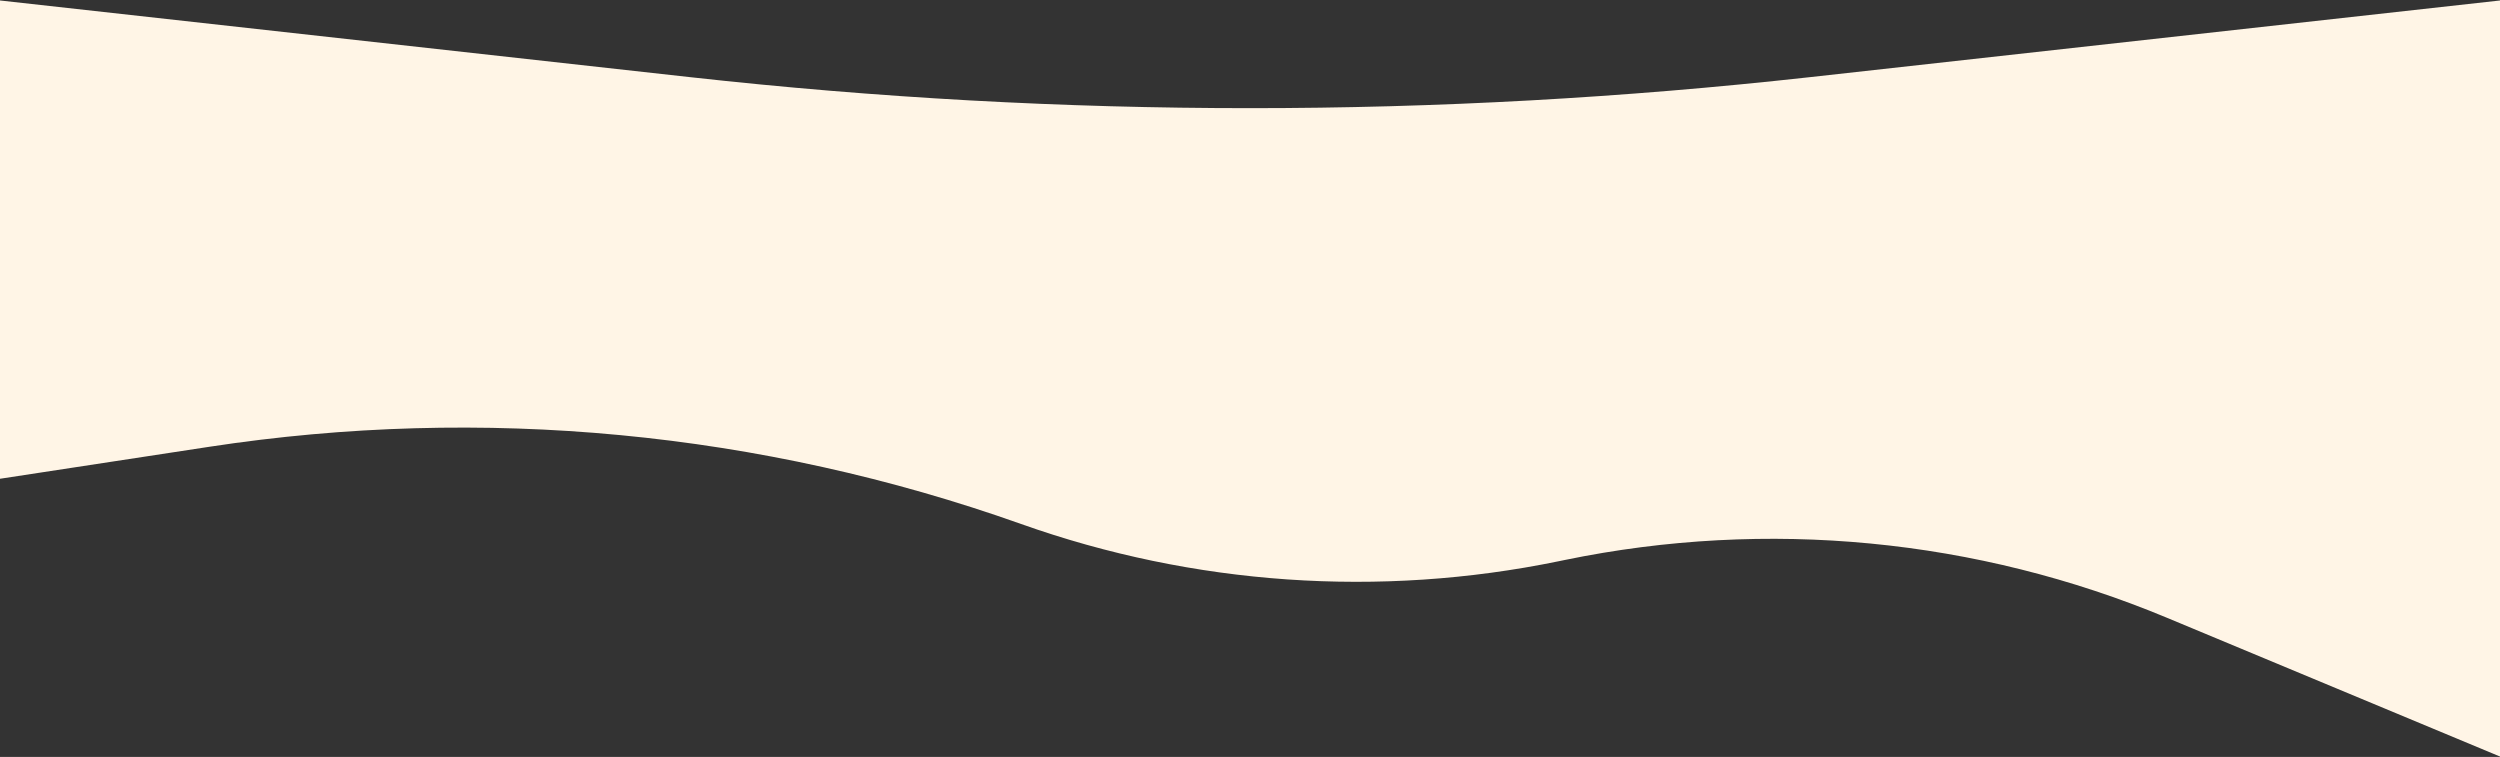
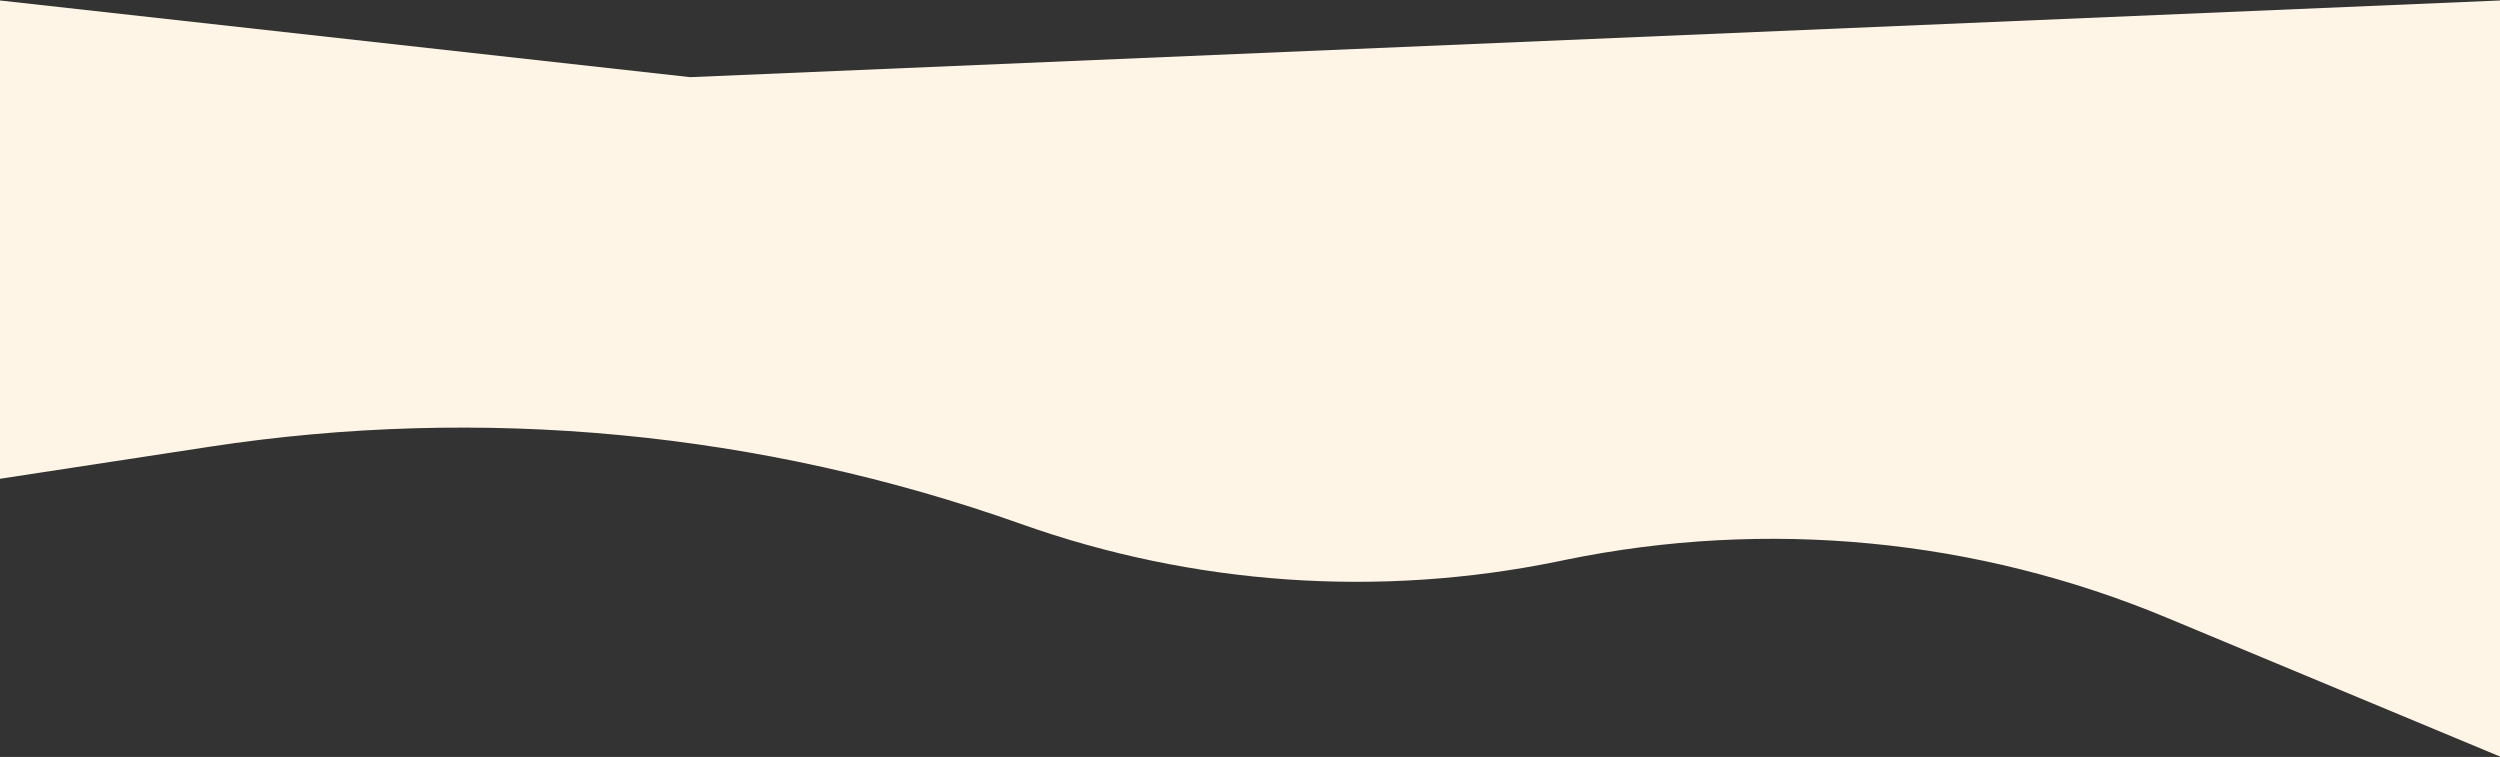
<svg xmlns="http://www.w3.org/2000/svg" width="1440" height="436" viewBox="0 0 1440 436" fill="none">
  <rect x="0" y="0" width="1440" height="436" fill="#333333" stroke="none" />
-   <path d="M0 0.273L397.54 44.445C611.854 68.257 828.146 68.257 1042.46 44.444L1440 0.273V435.766L1248.13 355.821C1138.59 310.176 1017.84 298.564 901.599 322.495L897.85 323.267C794.59 344.527 687.481 337.108 588.138 301.815V301.815C438.38 248.611 277.775 233.328 120.67 257.33L0 275.766V0.273Z" fill="#FFF5E6" />
+   <path d="M0 0.273L397.54 44.445L1440 0.273V435.766L1248.13 355.821C1138.59 310.176 1017.84 298.564 901.599 322.495L897.85 323.267C794.59 344.527 687.481 337.108 588.138 301.815V301.815C438.38 248.611 277.775 233.328 120.67 257.33L0 275.766V0.273Z" fill="#FFF5E6" />
</svg>